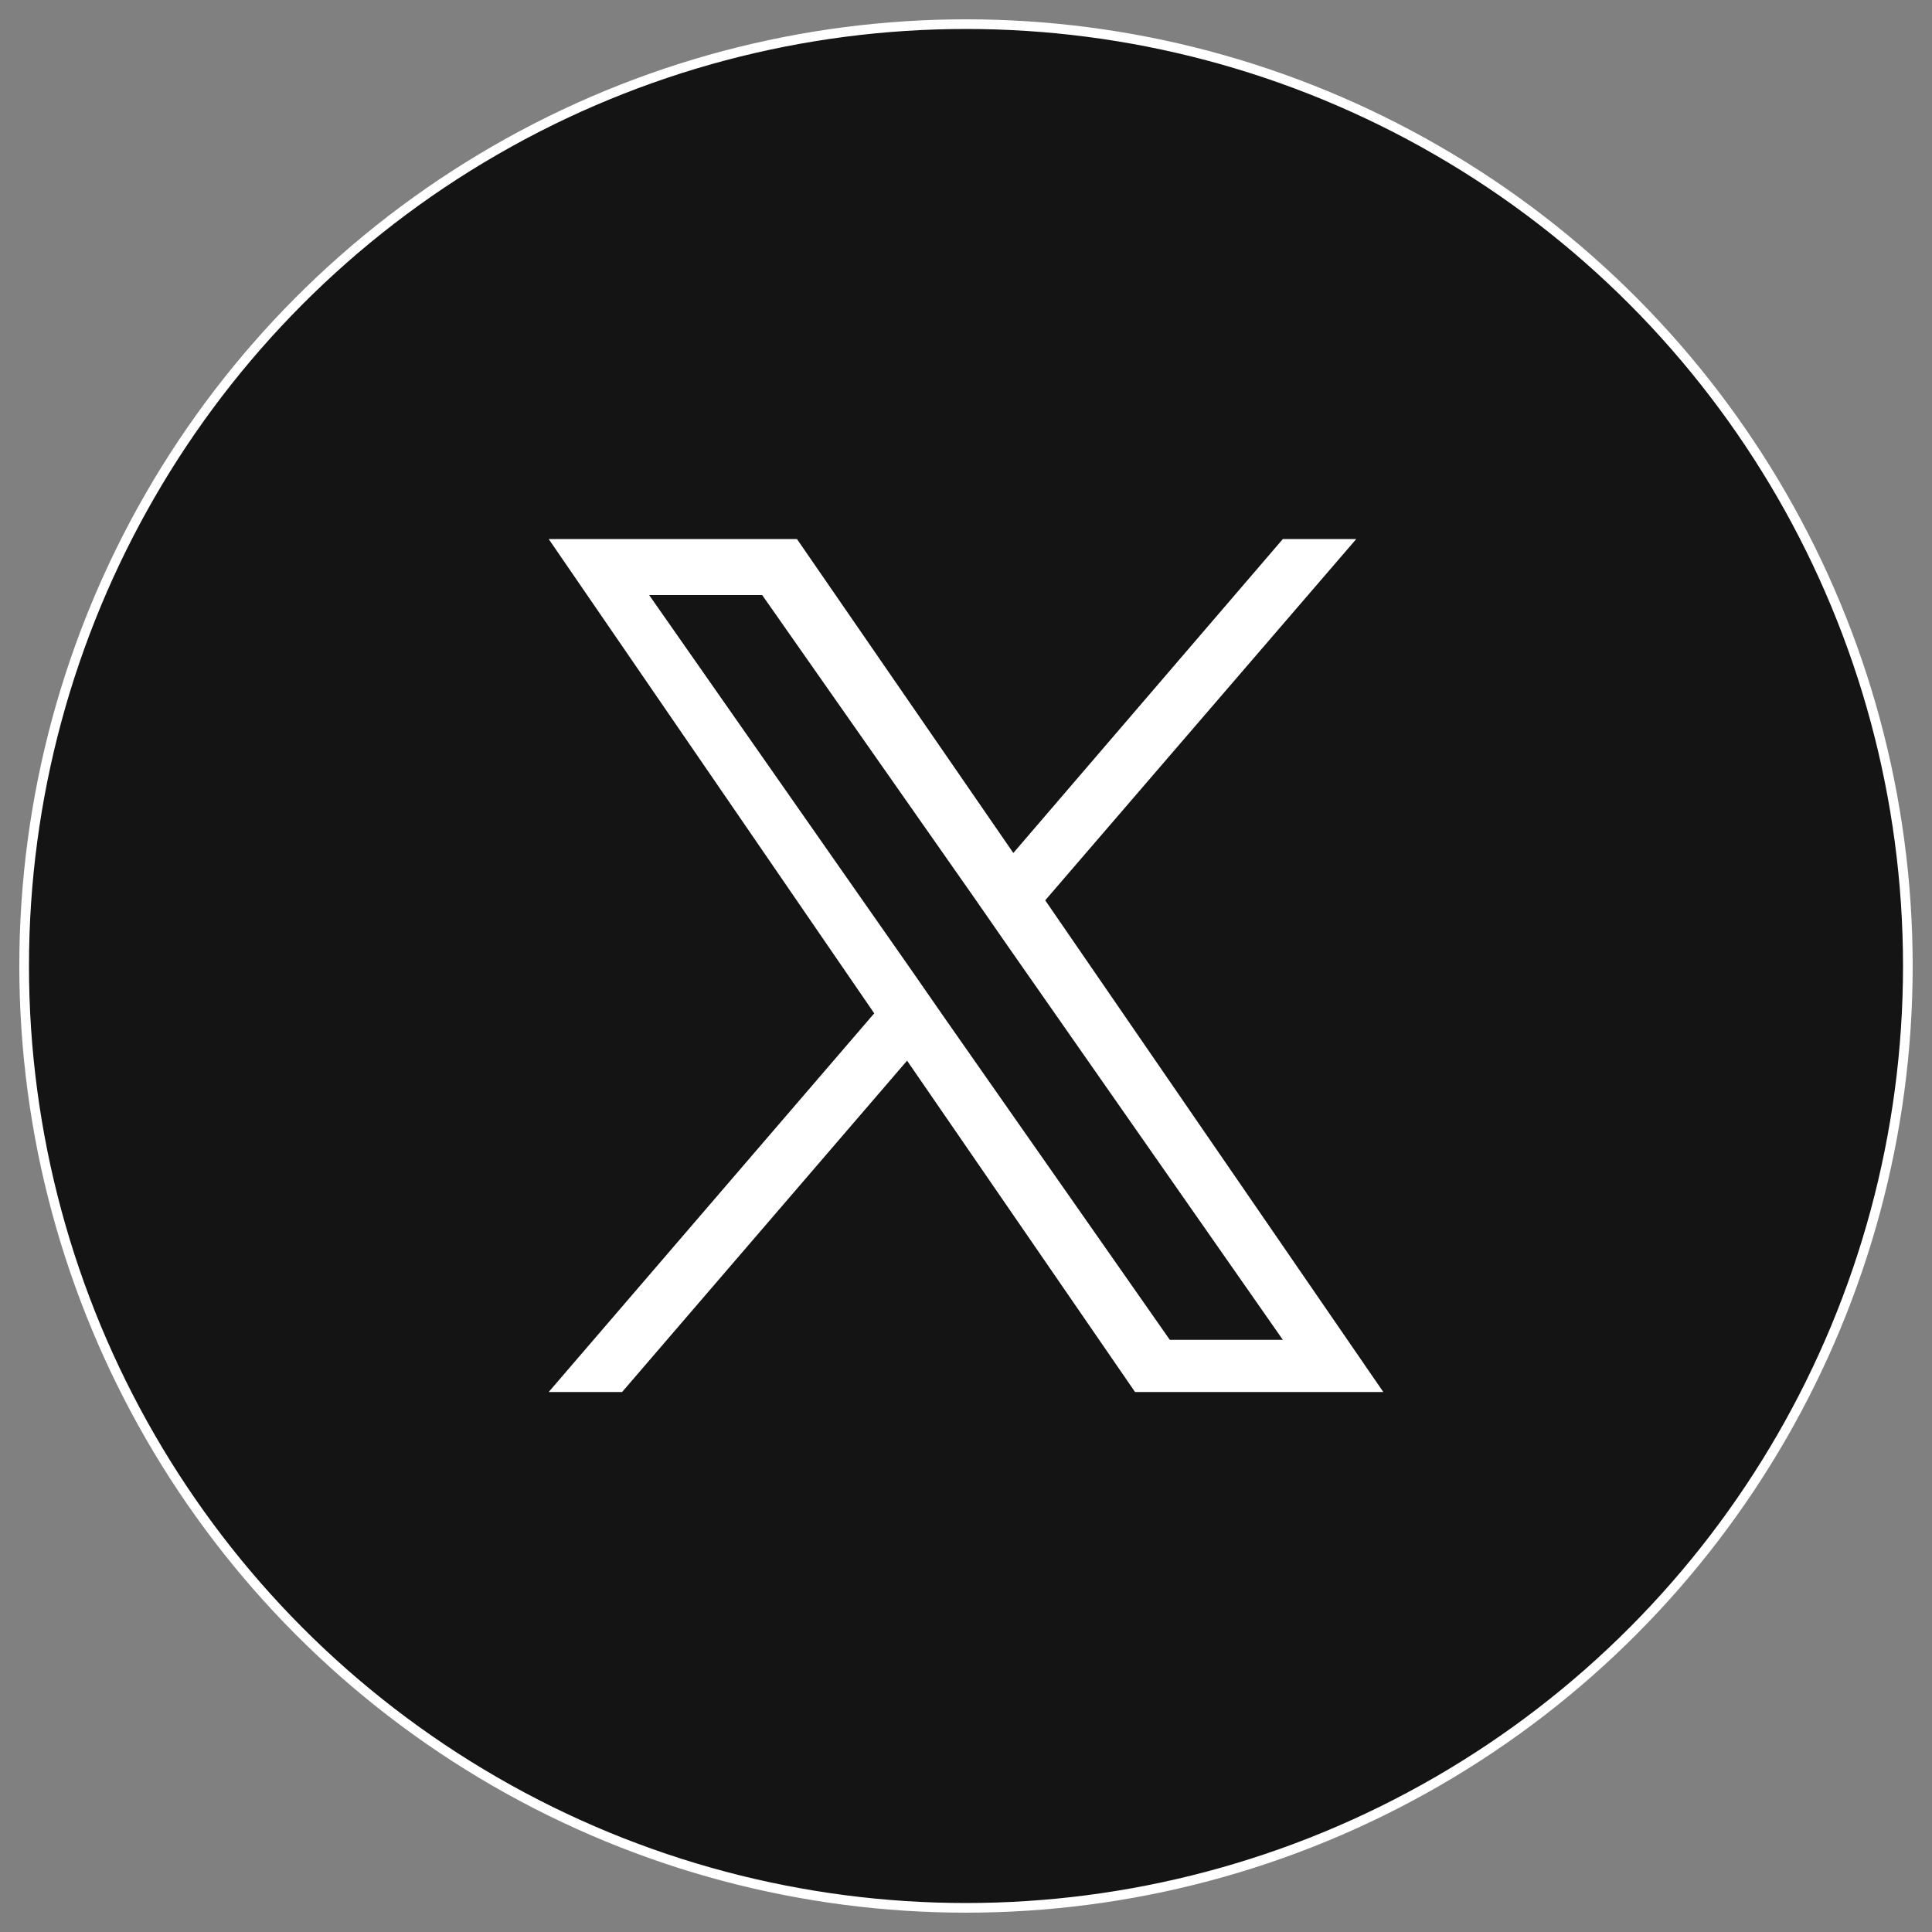
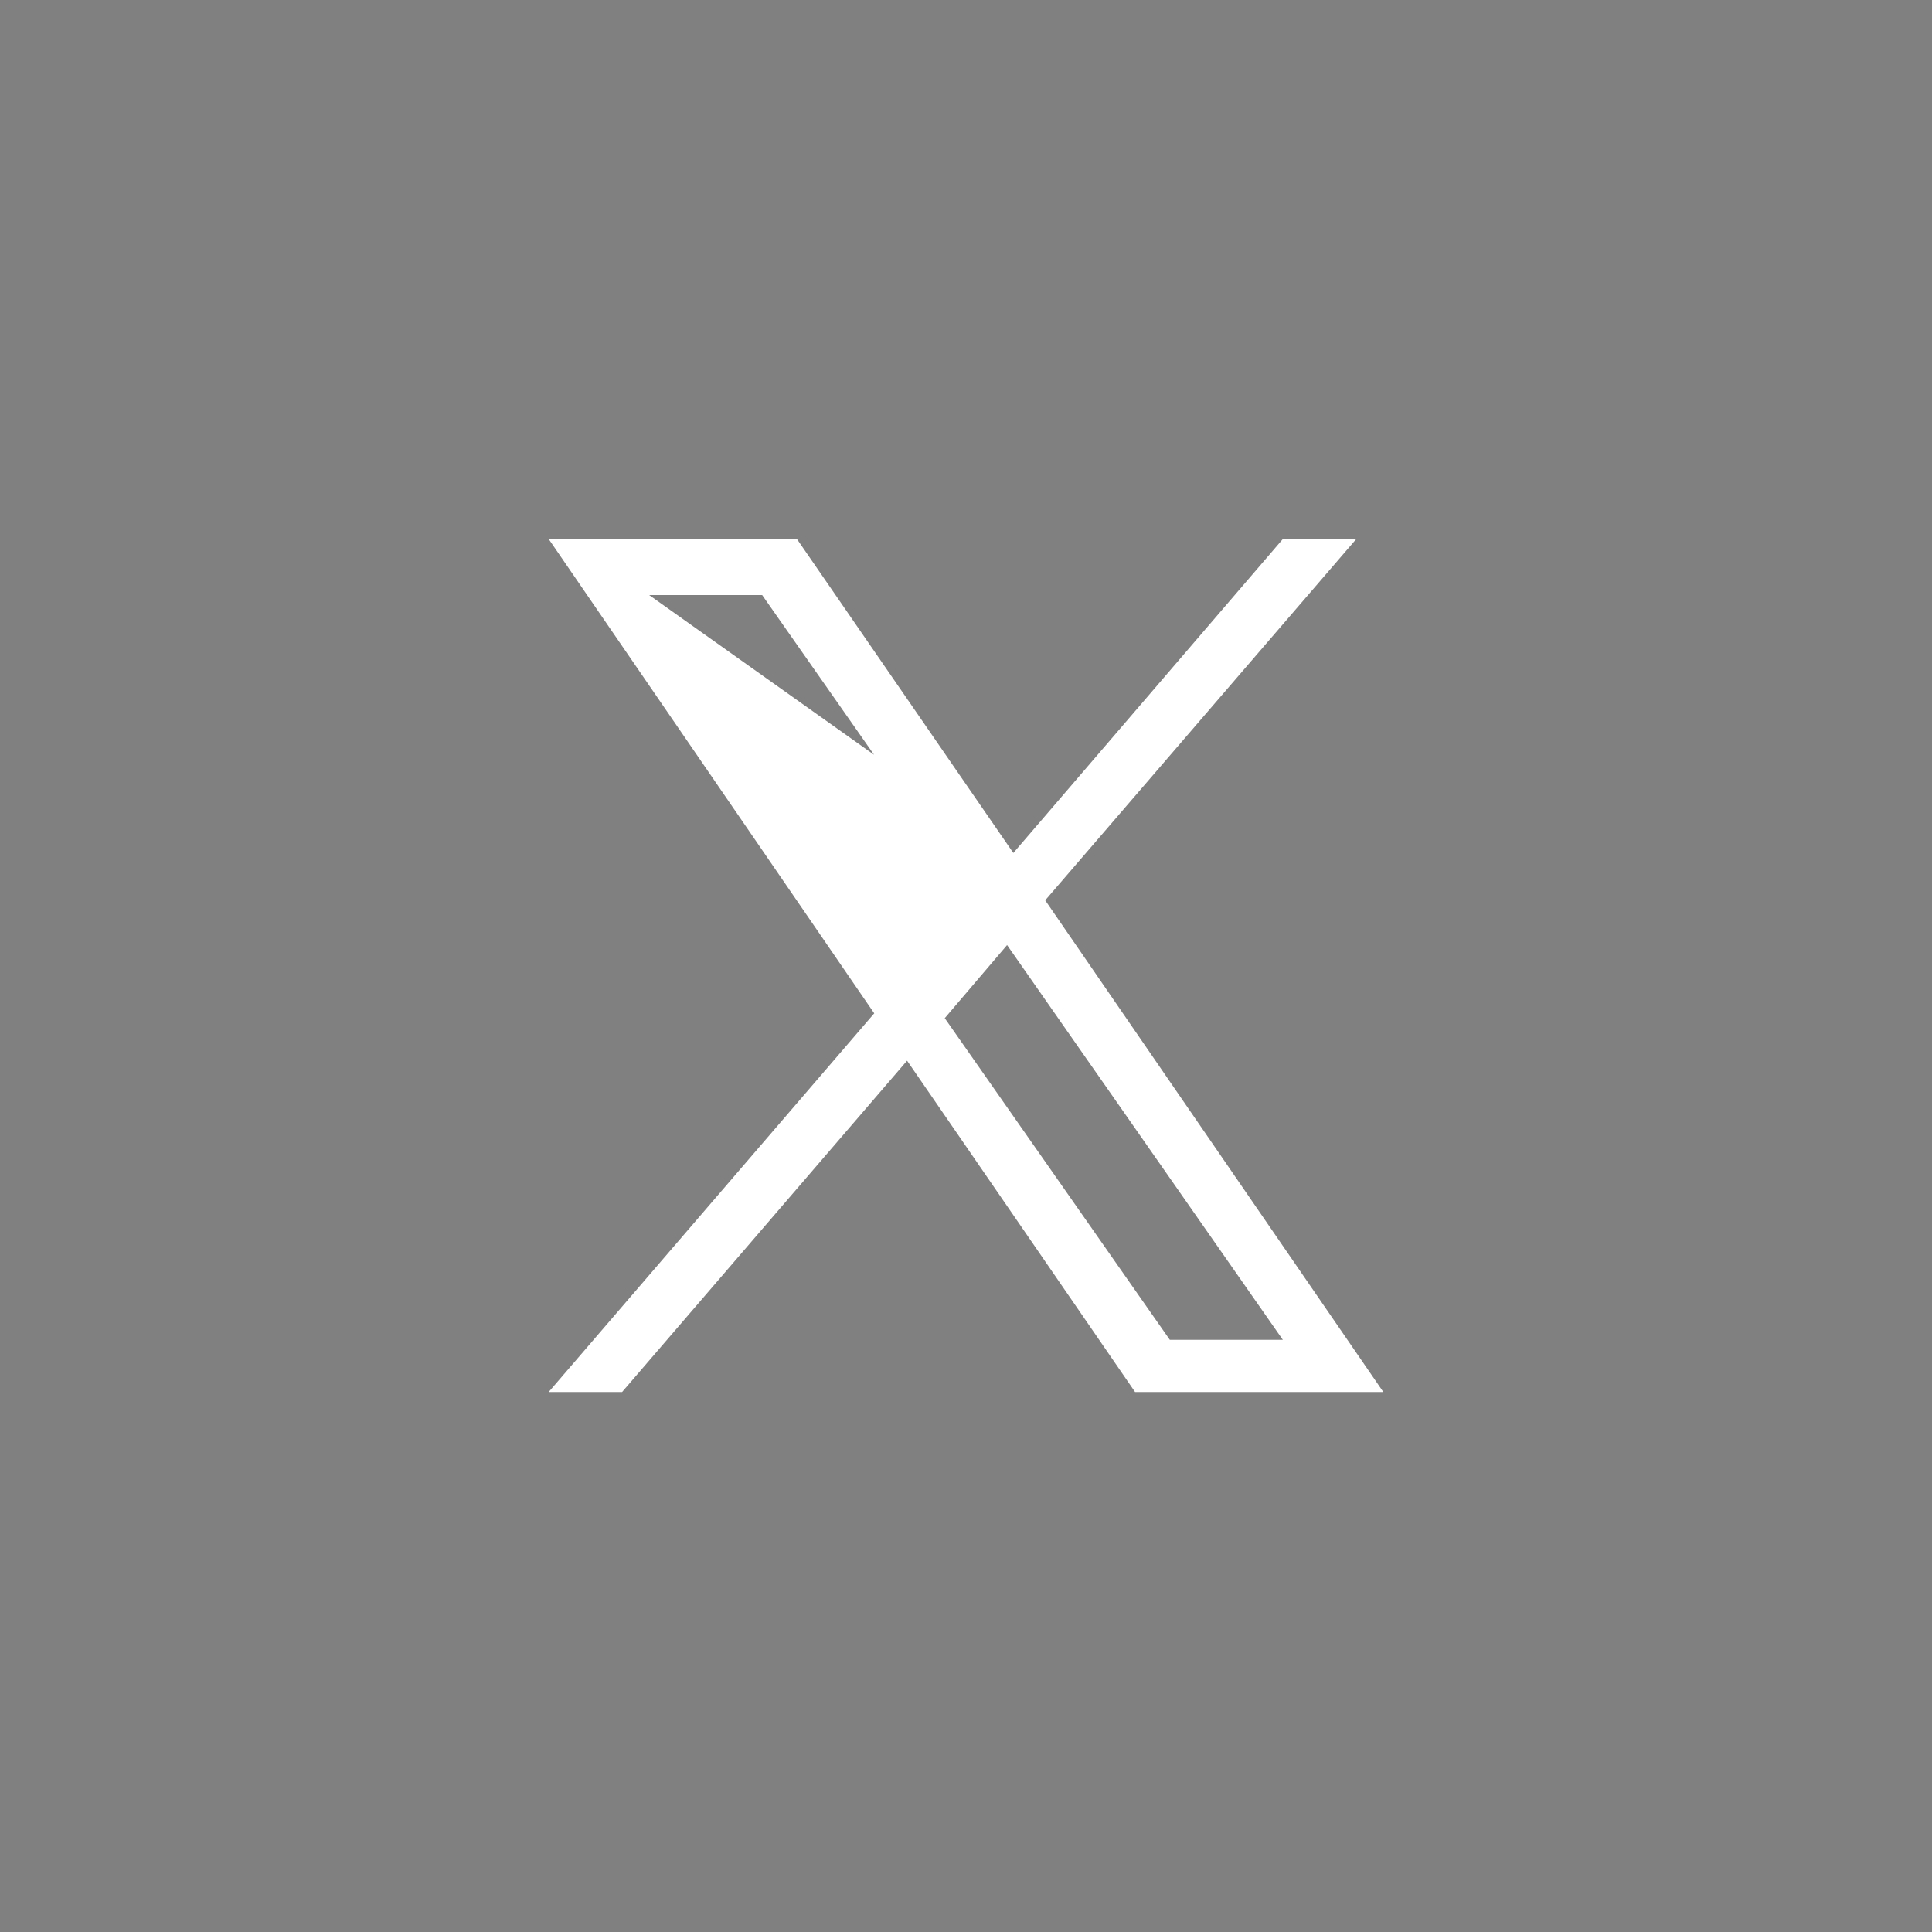
<svg xmlns="http://www.w3.org/2000/svg" version="1.1" id="レイヤー_1" x="0px" y="0px" viewBox="0 0 200 200" style="enable-background:new 0 0 200 200;" xml:space="preserve">
  <rect x="0" y="0" width="200" height="200" fill="#808080" stroke="none" />
  <style type="text/css">
	.st0{fill:#141414;stroke:#FFFFFF;stroke-miterlimit:10;}
	.st1{fill:#FFFFFF;}
</style>
  <g>
-     <circle class="st0" cx="100" cy="100" r="97.5" />
-     <path class="st1" d="M108.2,93.2l32.2-37.4h-7.6l-27.9,32.5L82.5,55.8H56.8l33.7,49.1l-33.7,39.2h7.6l29.5-34.3l23.6,34.3h25.7   L108.2,93.2L108.2,93.2z M97.8,105.4l-3.4-4.9L67.2,61.6h11.7l22,31.4l3.4,4.9l28.5,40.8h-11.7L97.8,105.4L97.8,105.4z" />
+     <path class="st1" d="M108.2,93.2l32.2-37.4h-7.6l-27.9,32.5L82.5,55.8H56.8l33.7,49.1l-33.7,39.2h7.6l29.5-34.3l23.6,34.3h25.7   L108.2,93.2L108.2,93.2z l-3.4-4.9L67.2,61.6h11.7l22,31.4l3.4,4.9l28.5,40.8h-11.7L97.8,105.4L97.8,105.4z" />
  </g>
</svg>